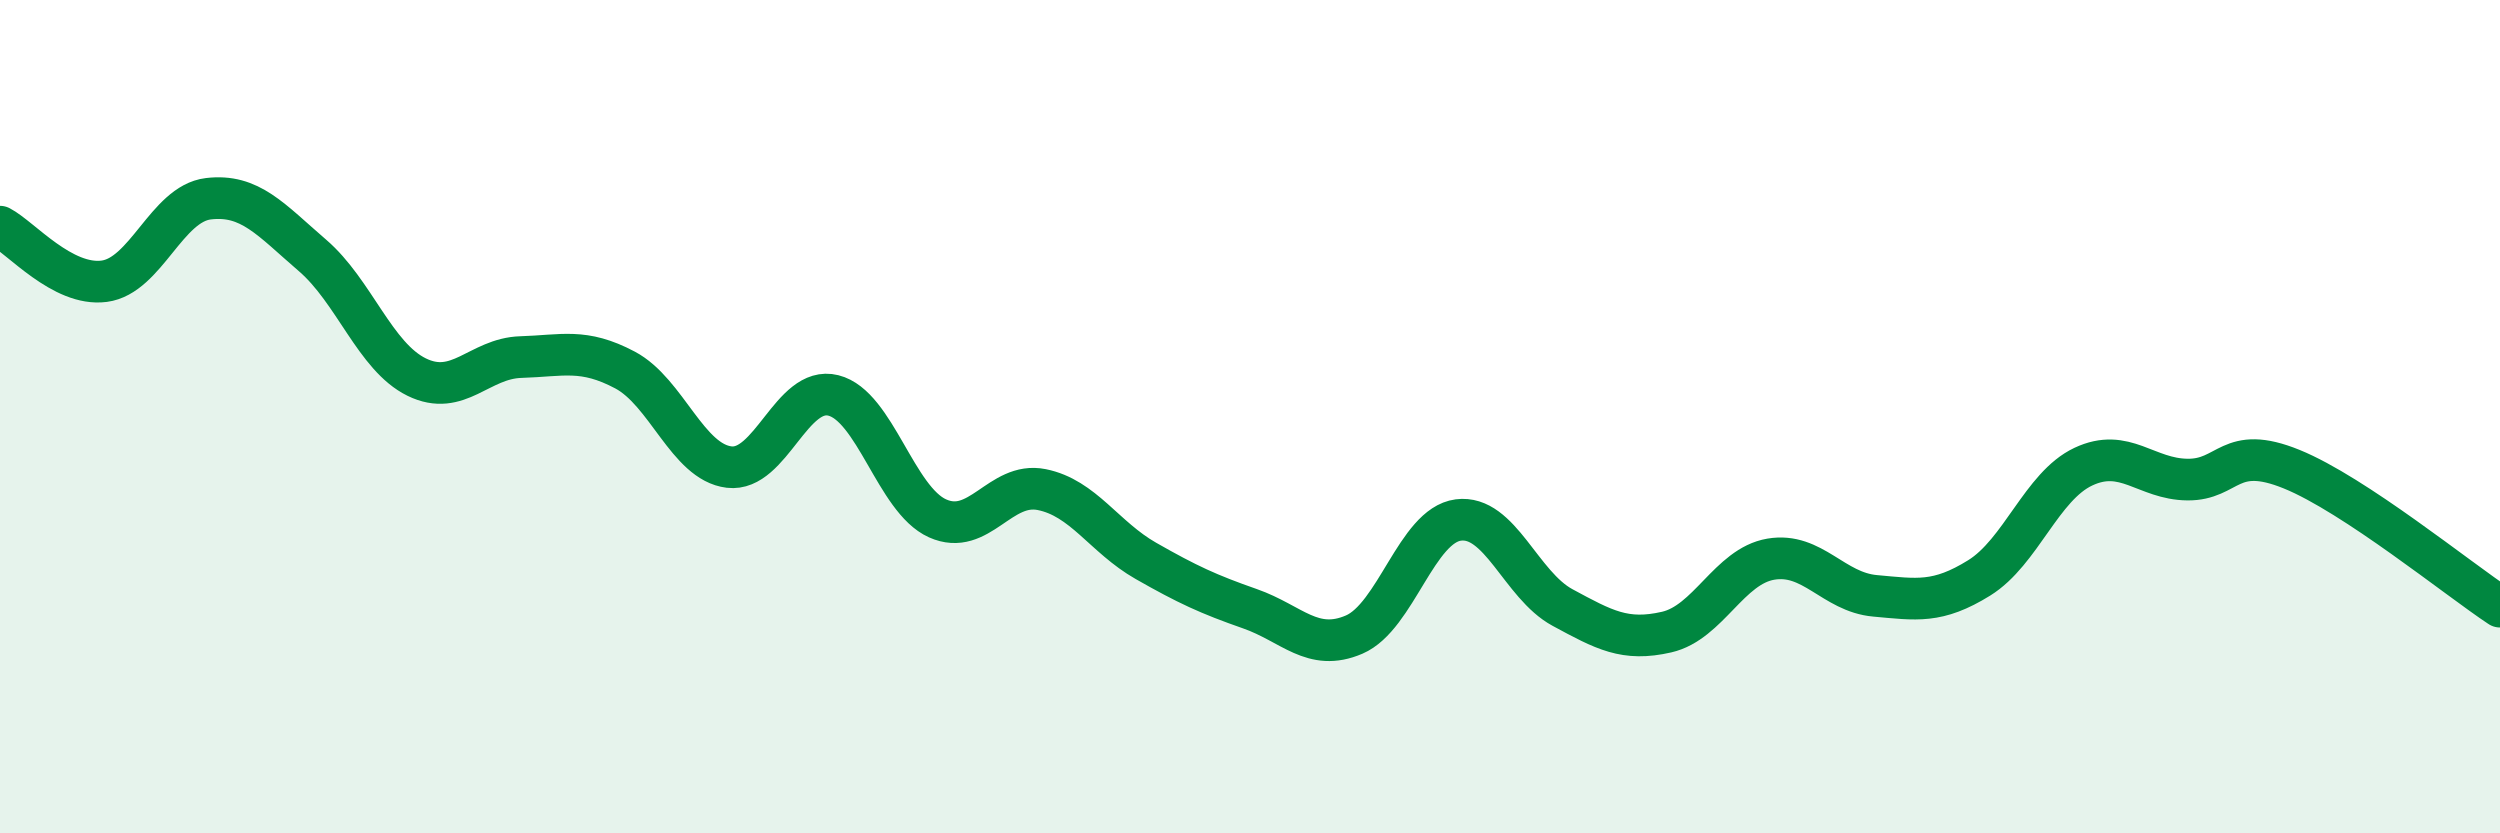
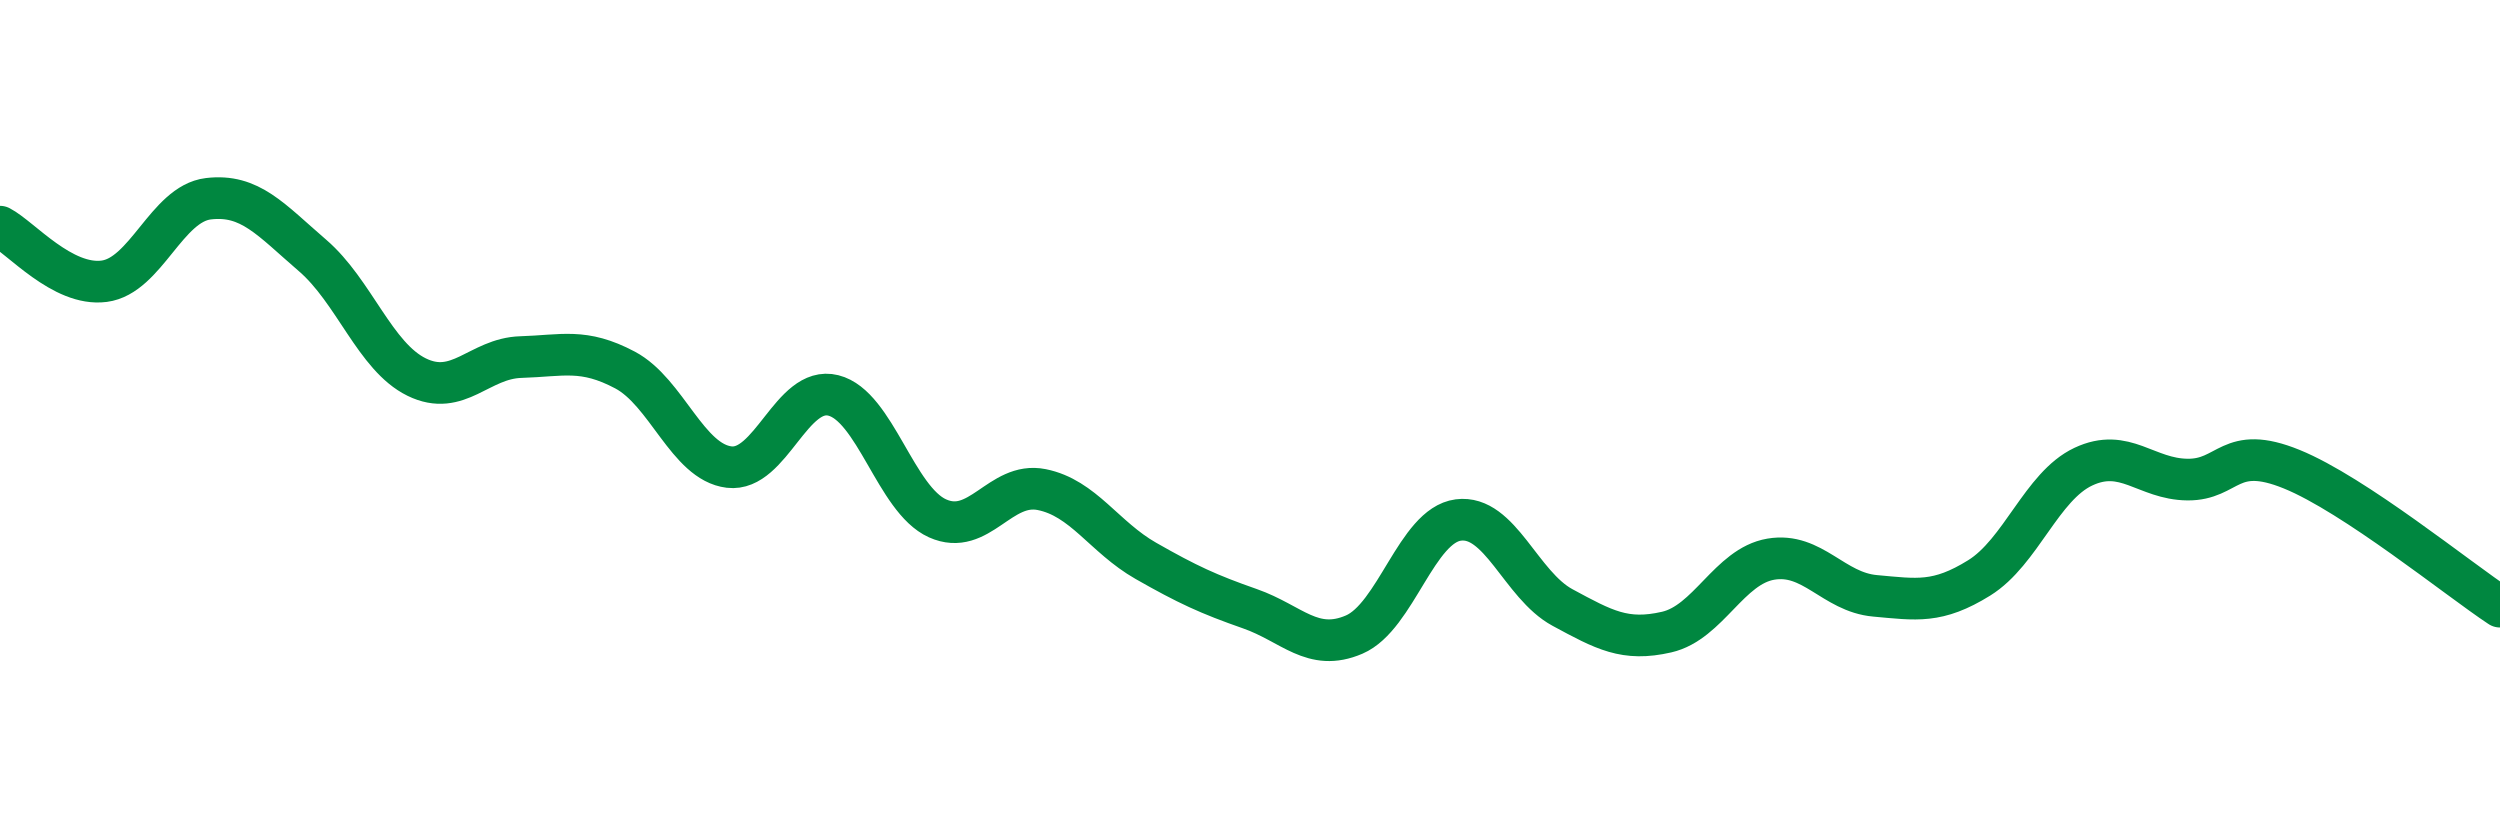
<svg xmlns="http://www.w3.org/2000/svg" width="60" height="20" viewBox="0 0 60 20">
-   <path d="M 0,5.44 C 0.5,5.7 1.5,6.88 2.5,6.75 C 3.5,6.62 4,4.89 5,4.77 C 6,4.65 6.5,5.27 7.5,6.13 C 8.5,6.99 9,8.56 10,9.05 C 11,9.54 11.5,8.6 12.5,8.57 C 13.5,8.54 14,8.35 15,8.88 C 16,9.41 16.5,11.09 17.5,11.21 C 18.5,11.33 19,9.24 20,9.49 C 21,9.74 21.5,11.99 22.5,12.44 C 23.5,12.89 24,11.55 25,11.75 C 26,11.95 26.5,12.89 27.5,13.46 C 28.5,14.03 29,14.26 30,14.61 C 31,14.96 31.5,15.66 32.5,15.23 C 33.5,14.8 34,12.61 35,12.48 C 36,12.35 36.5,14.04 37.5,14.58 C 38.5,15.12 39,15.4 40,15.17 C 41,14.94 41.5,13.59 42.5,13.42 C 43.5,13.25 44,14.21 45,14.3 C 46,14.39 46.5,14.49 47.5,13.87 C 48.5,13.25 49,11.67 50,11.2 C 51,10.73 51.5,11.5 52.5,11.51 C 53.5,11.52 53.5,10.65 55,11.26 C 56.5,11.87 59,13.9 60,14.56L60 20L0 20Z" fill="#008740" opacity="0.1" stroke-linecap="round" stroke-linejoin="round" />
  <path d="M 0,5.44 C 0.5,5.7 1.5,6.88 2.5,6.75 C 3.5,6.62 4,4.89 5,4.77 C 6,4.65 6.5,5.27 7.5,6.13 C 8.5,6.99 9,8.56 10,9.05 C 11,9.54 11.5,8.6 12.5,8.57 C 13.5,8.54 14,8.35 15,8.88 C 16,9.41 16.5,11.09 17.5,11.21 C 18.5,11.33 19,9.24 20,9.49 C 21,9.74 21.5,11.99 22.5,12.44 C 23.5,12.89 24,11.55 25,11.75 C 26,11.95 26.5,12.89 27.5,13.46 C 28.5,14.03 29,14.26 30,14.61 C 31,14.96 31.5,15.66 32.5,15.23 C 33.5,14.8 34,12.61 35,12.48 C 36,12.35 36.5,14.04 37.5,14.58 C 38.5,15.12 39,15.4 40,15.17 C 41,14.94 41.5,13.59 42.5,13.42 C 43.5,13.25 44,14.21 45,14.3 C 46,14.39 46.5,14.49 47.5,13.87 C 48.5,13.25 49,11.67 50,11.2 C 51,10.73 51.5,11.5 52.5,11.51 C 53.5,11.52 53.5,10.65 55,11.26 C 56.5,11.87 59,13.9 60,14.56" stroke="#008740" stroke-width="1" fill="none" stroke-linecap="round" stroke-linejoin="round" />
</svg>